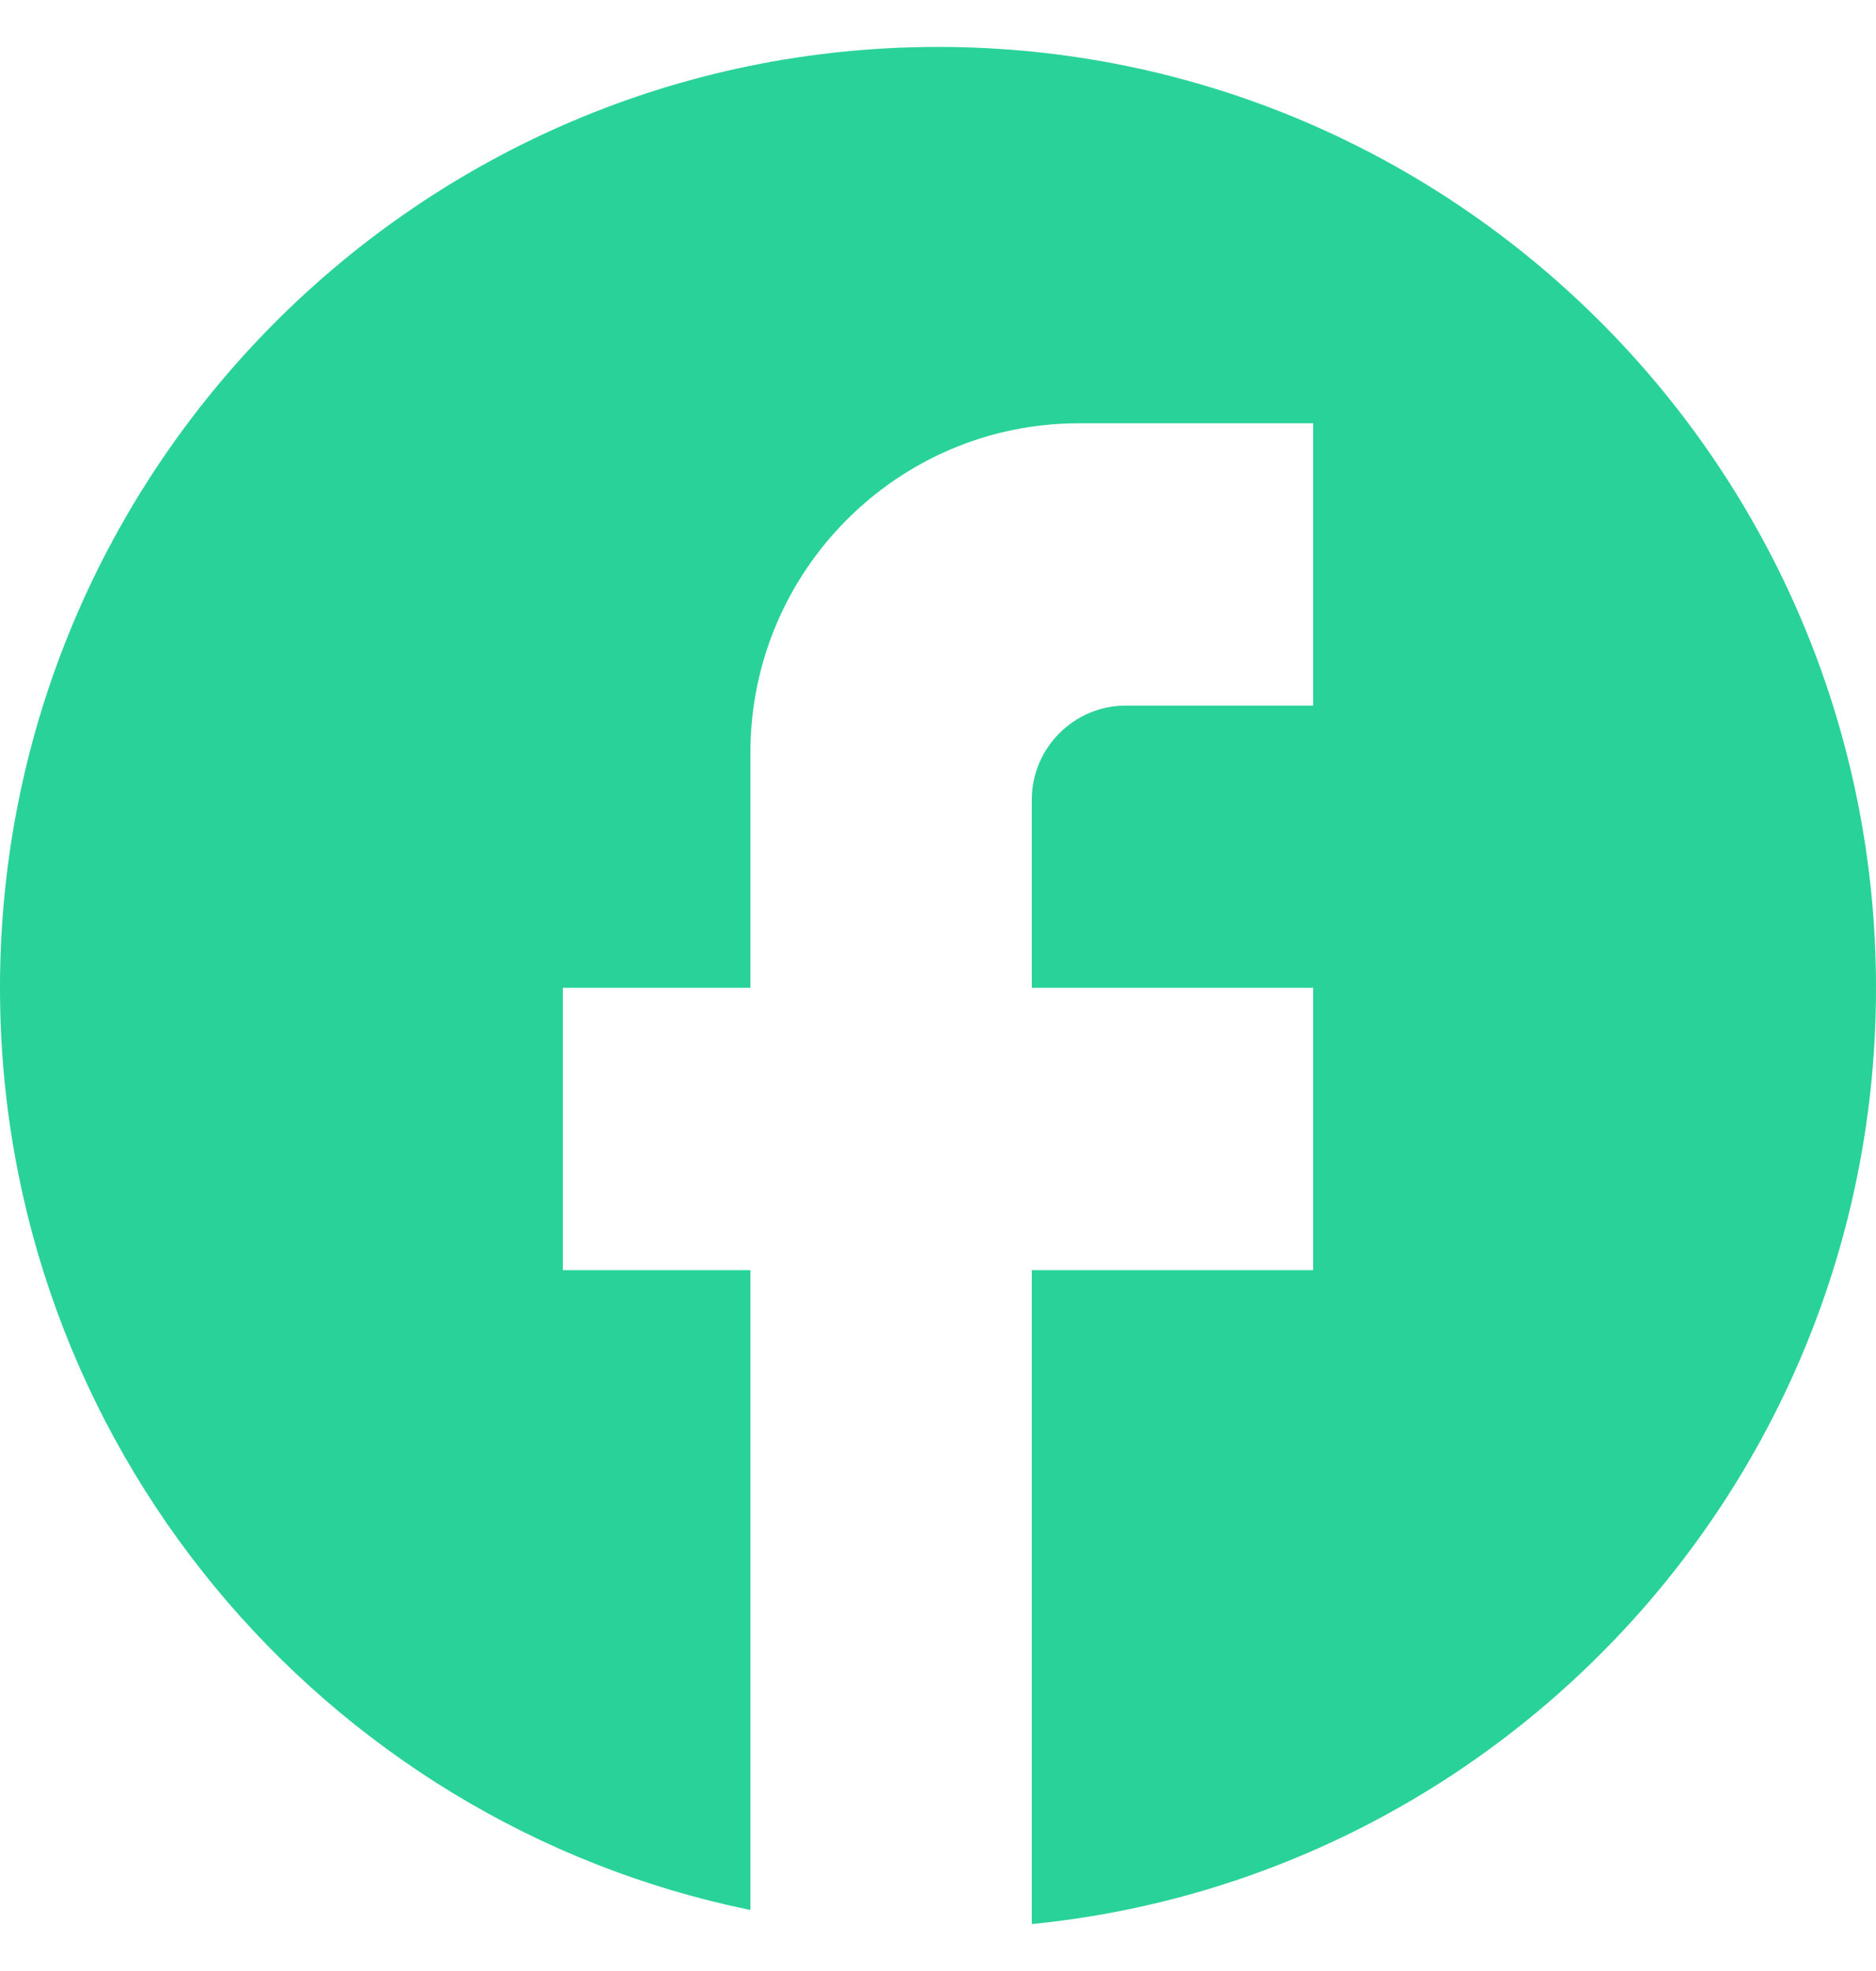
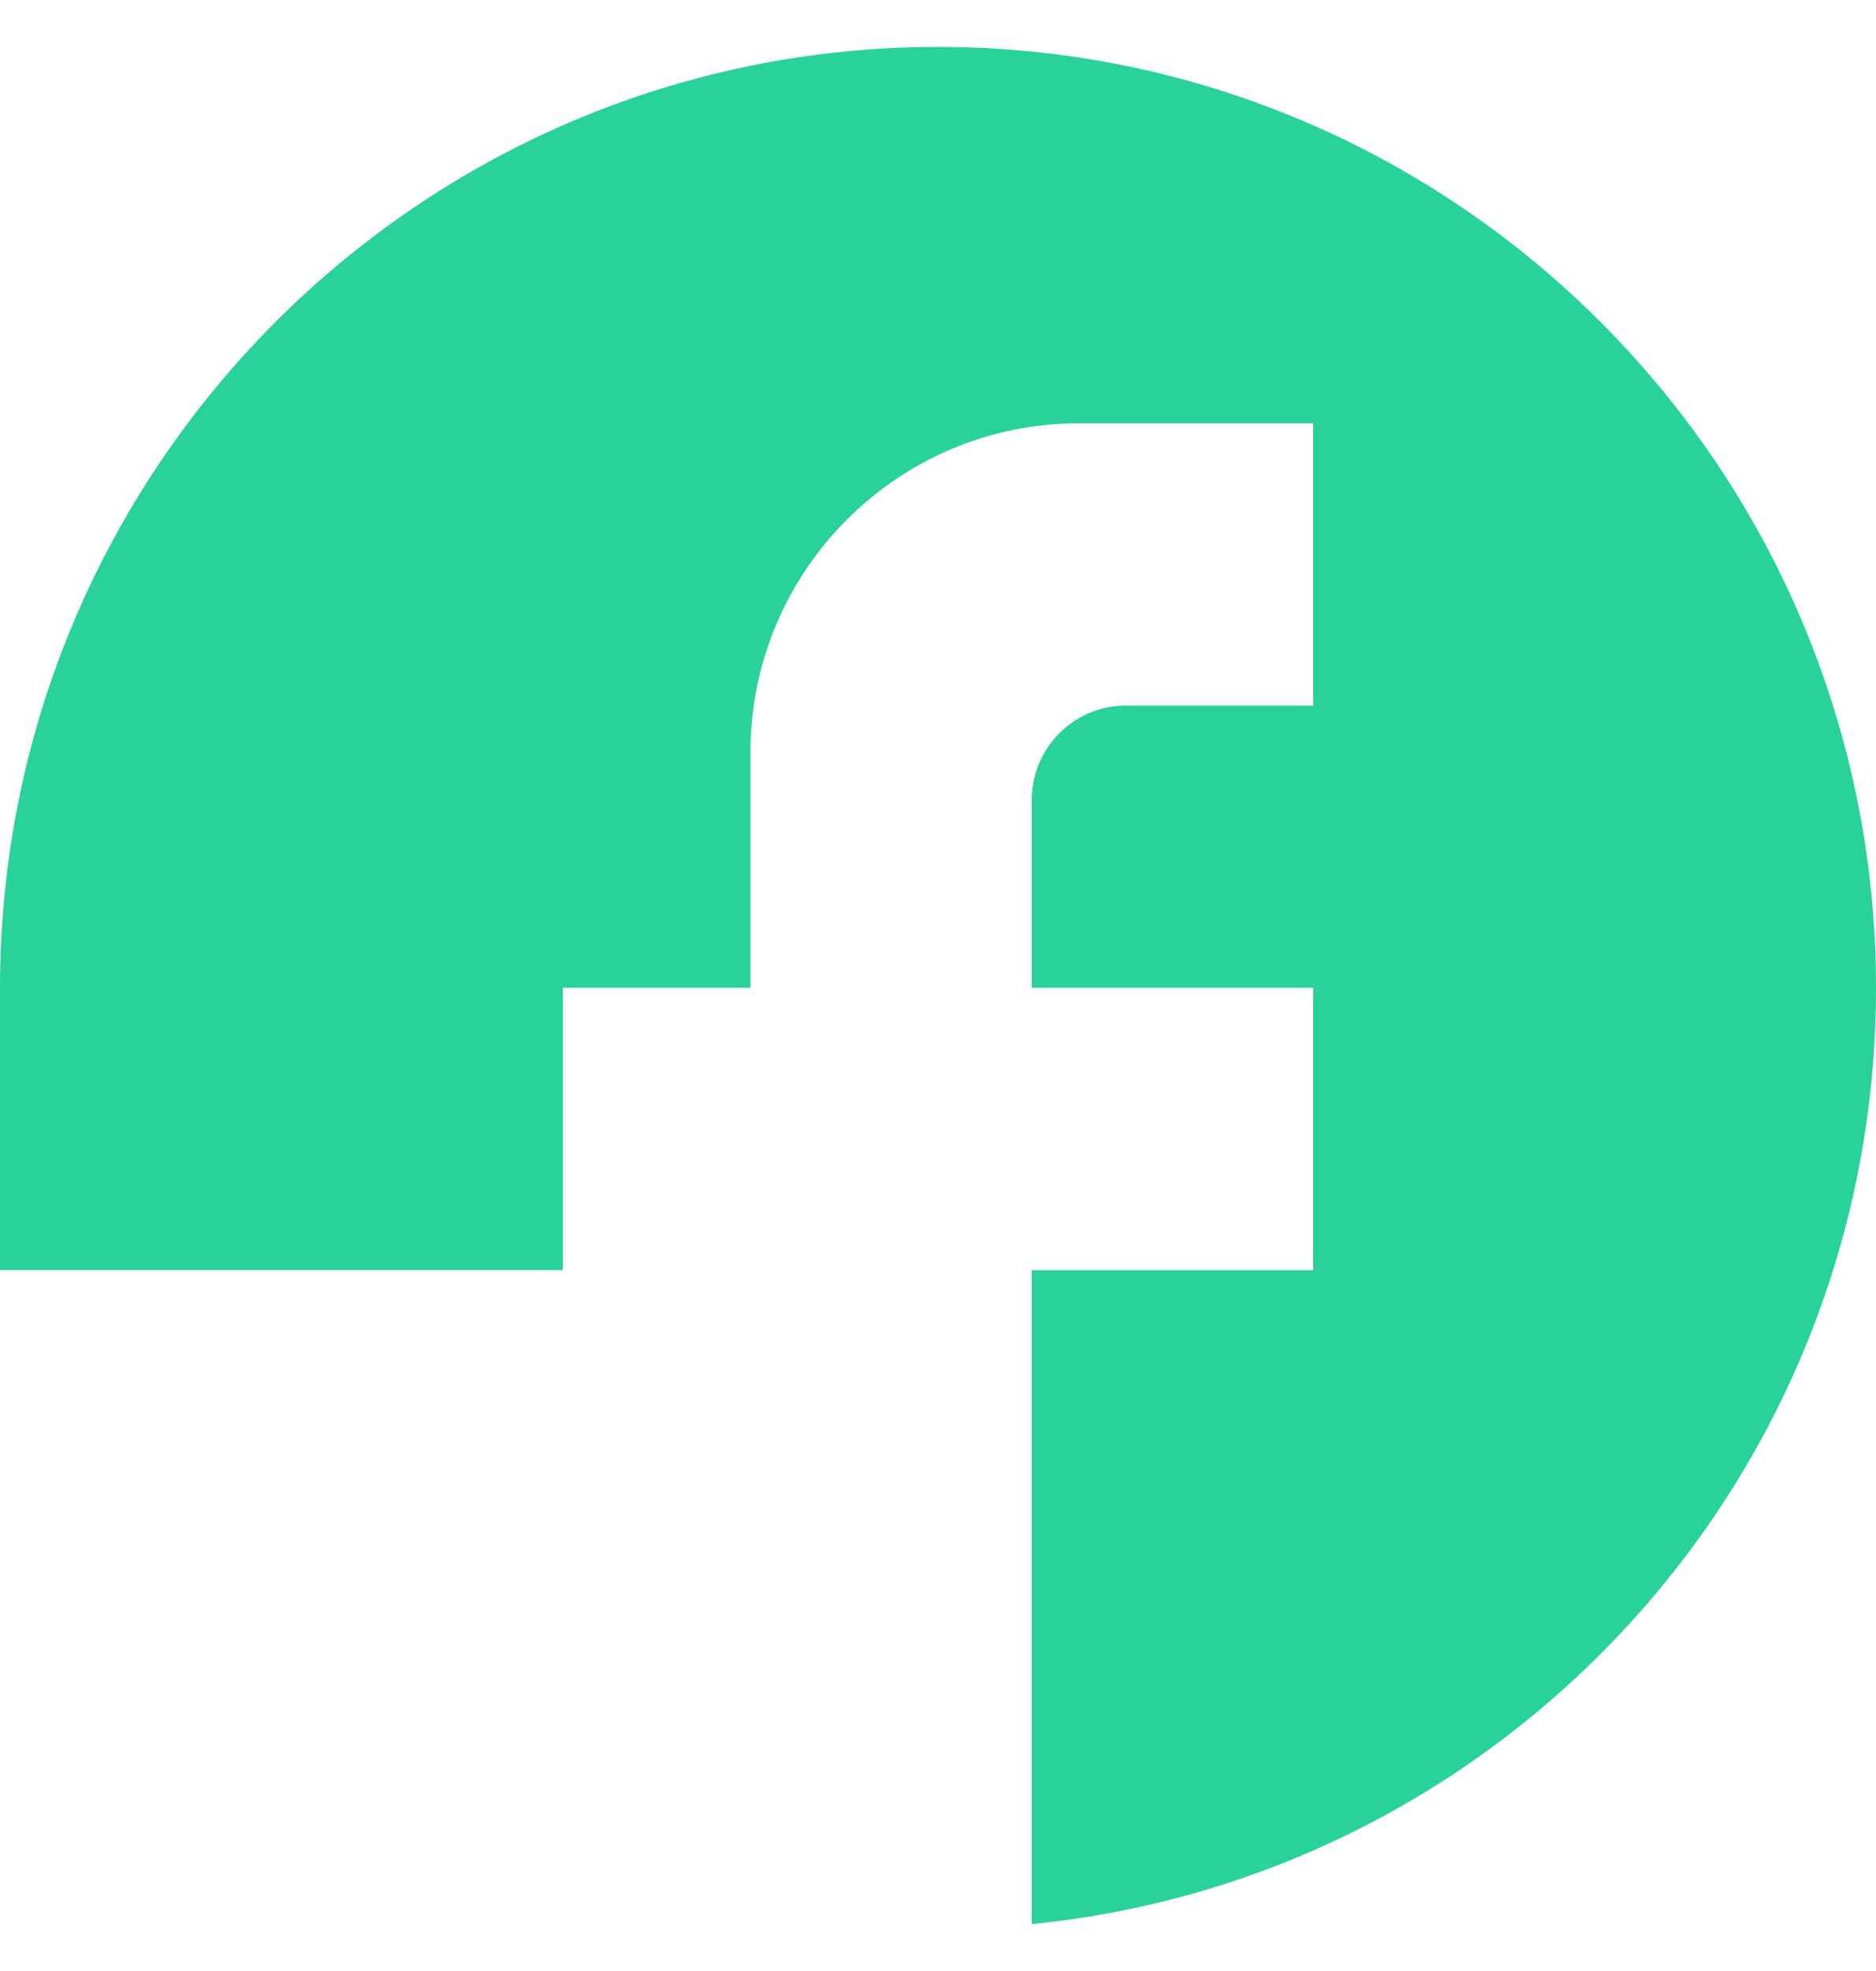
<svg xmlns="http://www.w3.org/2000/svg" width="20" height="21" viewBox="0 0 20 21" fill="none">
-   <path d="M20 10.525C20 4.991 15.52 0.5 10 0.5C4.48 0.5 0 4.991 0 10.525C0 15.377 3.44 19.417 8 20.35V13.533H6V10.525H8V8.019C8 6.084 9.57 4.51 11.5 4.51H14V7.518H12C11.45 7.518 11 7.969 11 8.52V10.525H14V13.533H11V20.5C16.05 19.999 20 15.728 20 10.525Z" fill="#29D299" />
+   <path d="M20 10.525C20 4.991 15.52 0.5 10 0.5C4.48 0.5 0 4.991 0 10.525V13.533H6V10.525H8V8.019C8 6.084 9.57 4.51 11.5 4.51H14V7.518H12C11.45 7.518 11 7.969 11 8.52V10.525H14V13.533H11V20.5C16.05 19.999 20 15.728 20 10.525Z" fill="#29D299" />
</svg>